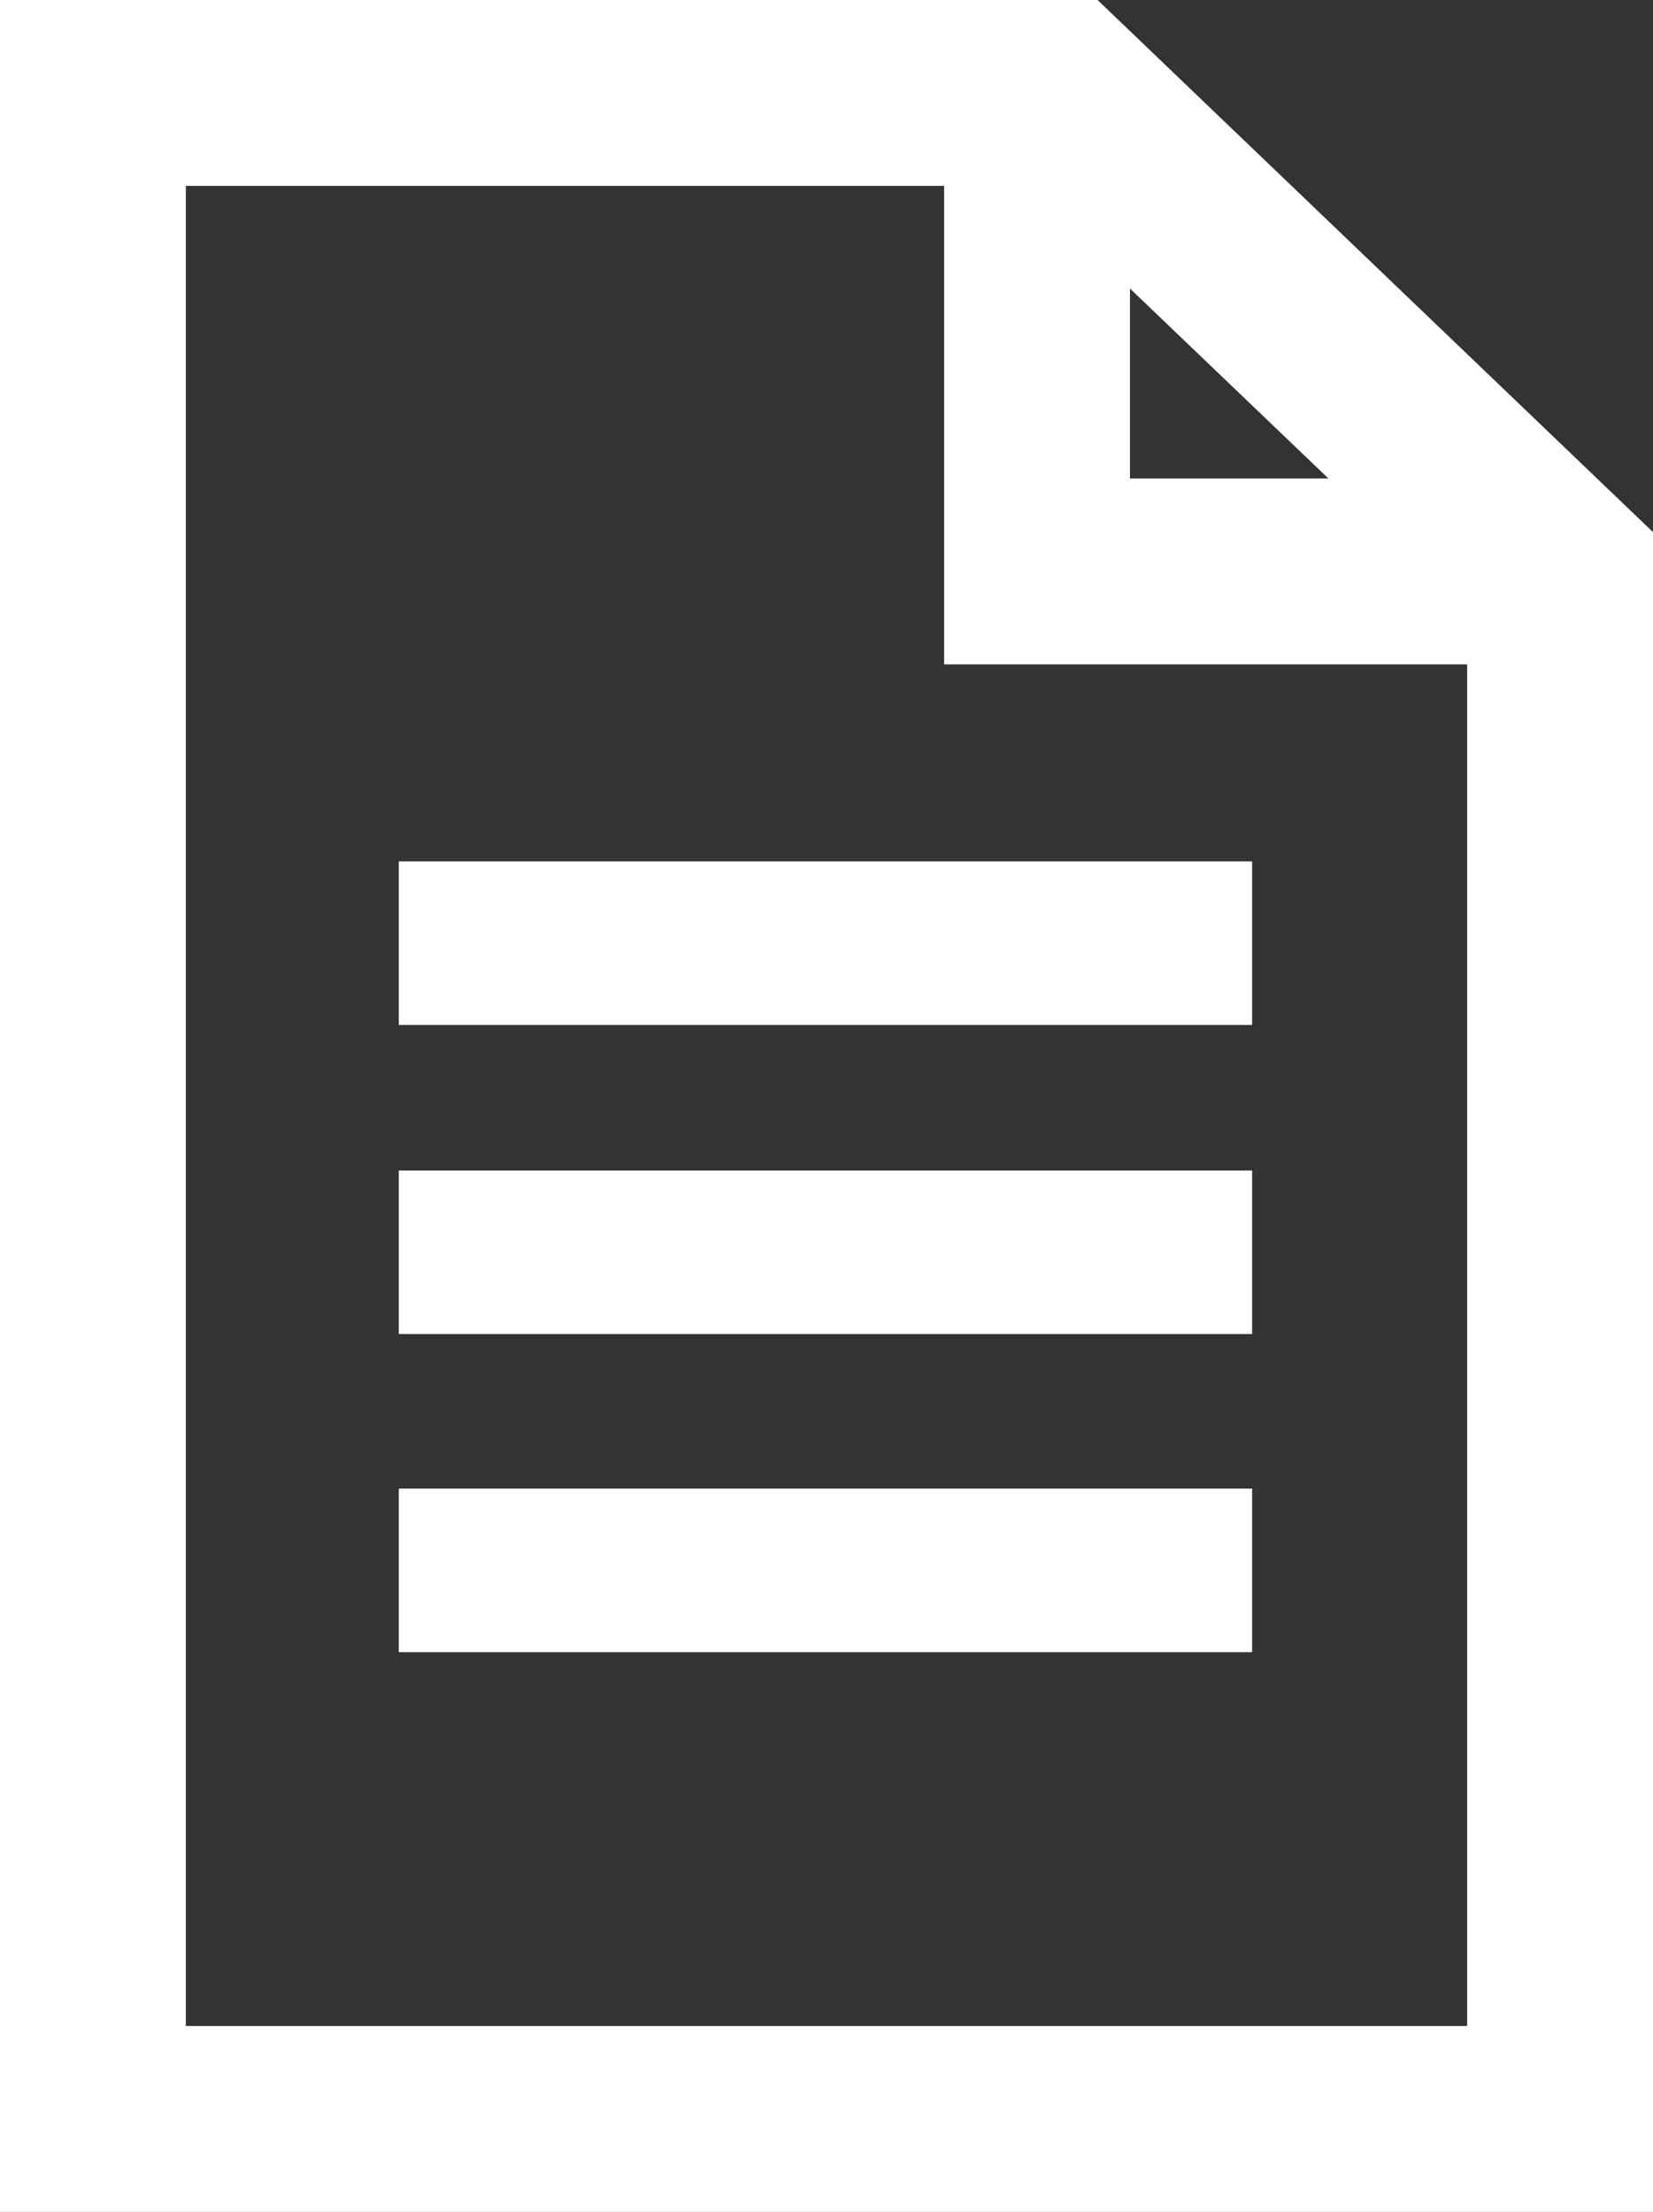
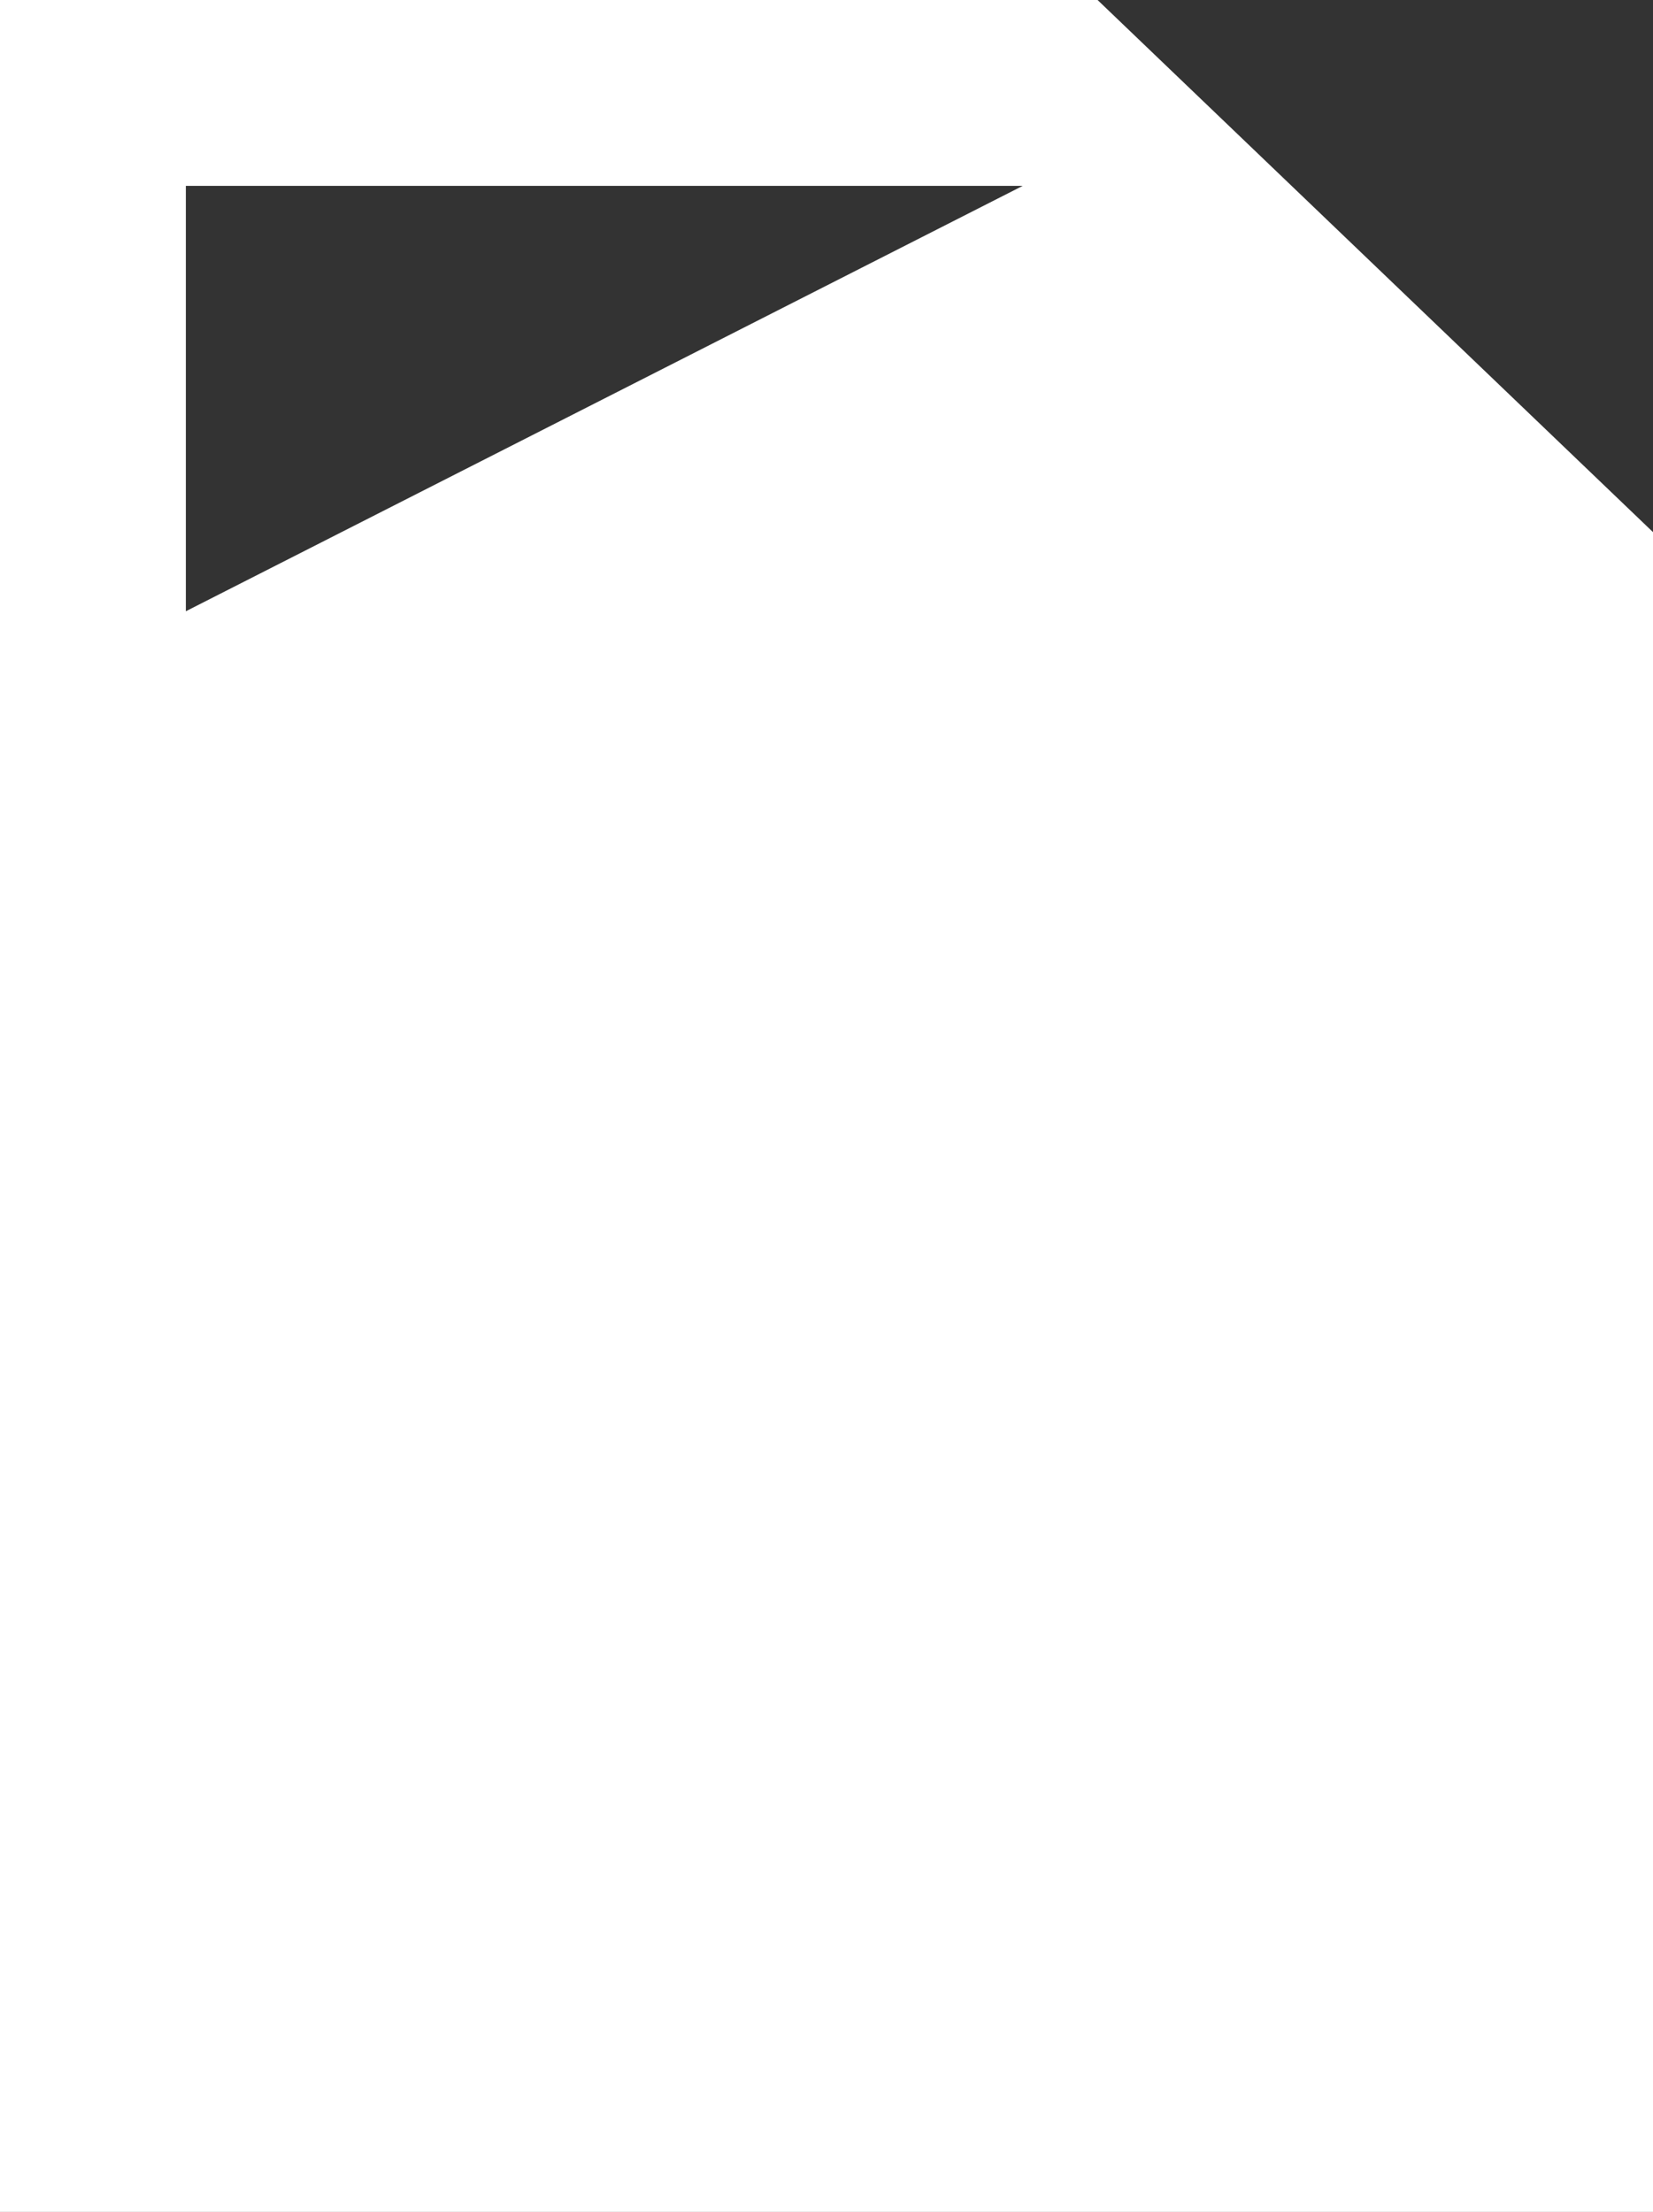
<svg xmlns="http://www.w3.org/2000/svg" version="1.1" id="Layer_1" x="0px" y="0px" viewBox="0 0 311.3 416.5" enable-background="new 0 0 311.3 416.5" xml:space="preserve">
  <rect x="0" y="0" width="311.3" height="416.5" fill="#333333" stroke="none" />
-   <path fill="#FFFFFF" d="M311.3,416.5H0V0h206.7l104.6,100.2V416.5z M35,381.5h241.3V115.1L192.6,35H35V381.5z" />
-   <polygon fill="#FFFFFF" points="293.8,125.1 177.8,125.1 177.8,17.5 212.8,17.5 212.8,90.1 293.8,90.1 " />
+   <path fill="#FFFFFF" d="M311.3,416.5H0V0h206.7l104.6,100.2V416.5z M35,381.5V115.1L192.6,35H35V381.5z" />
  <rect x="75.1" y="162.2" fill="#FFFFFF" width="160.7" height="30.8" />
  <rect x="75.1" y="220.4" fill="#FFFFFF" width="160.7" height="30.8" />
-   <rect x="75.1" y="280.3" fill="#FFFFFF" width="160.7" height="30.8" />
</svg>